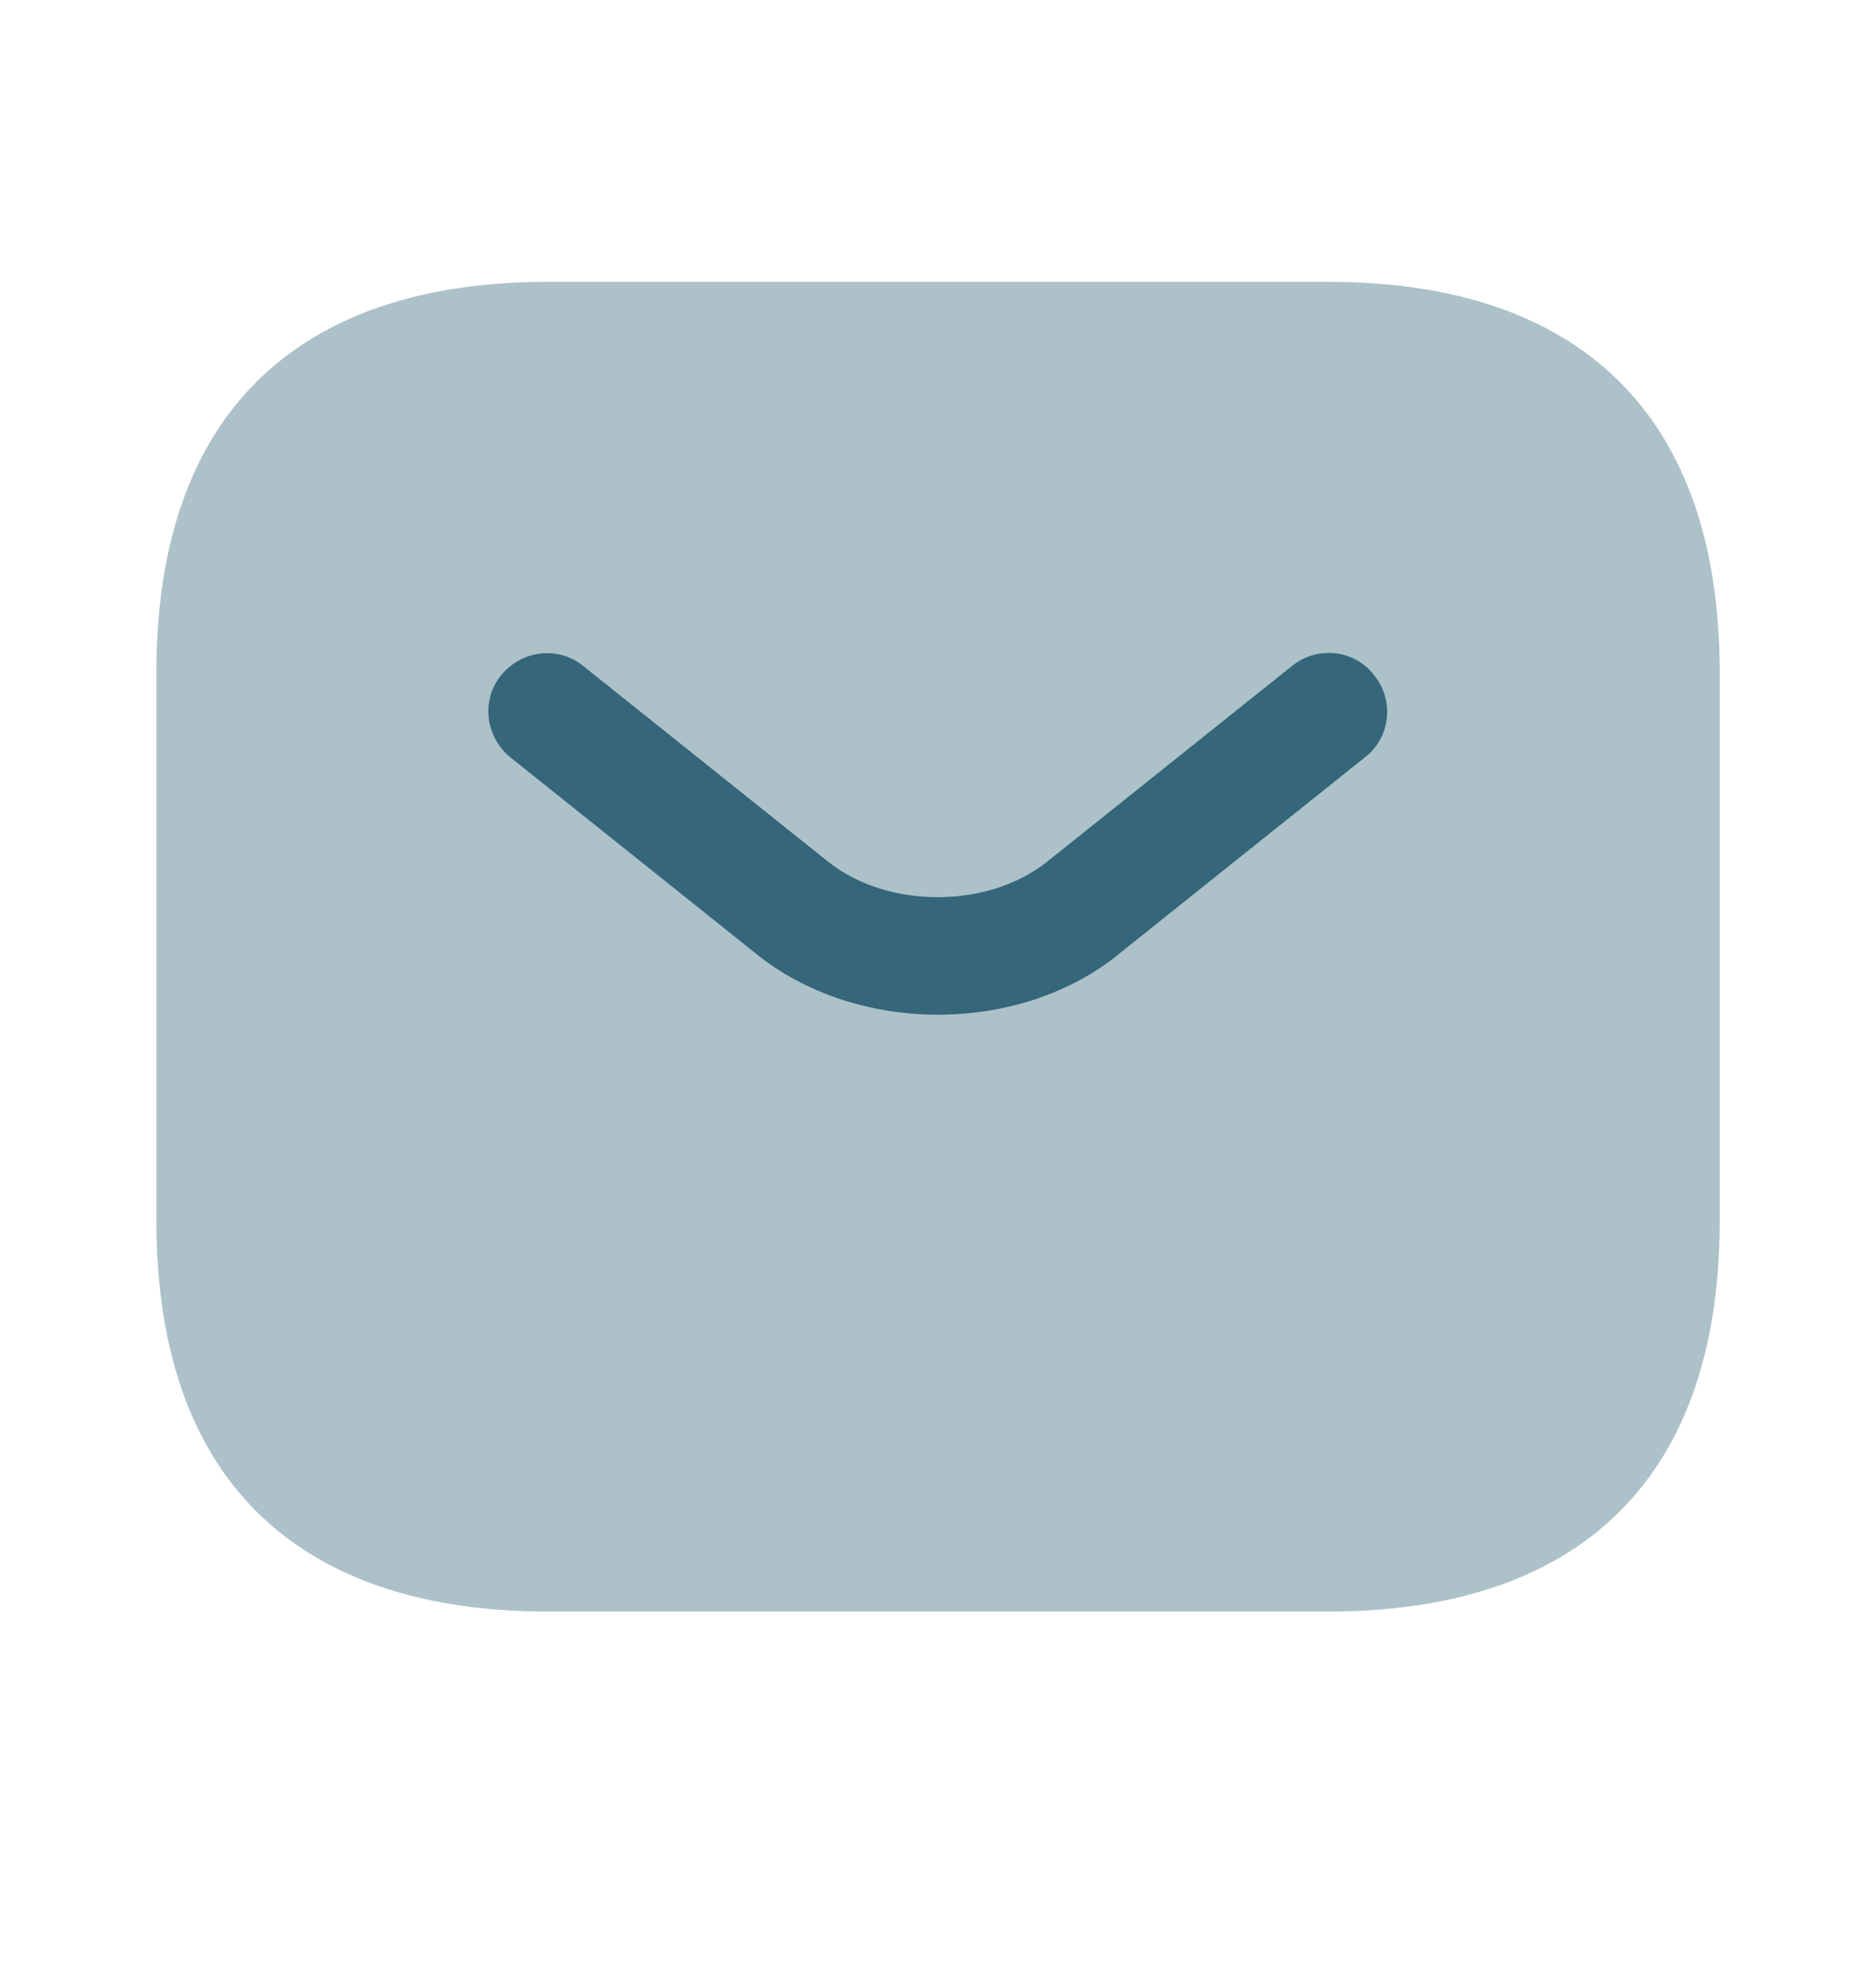
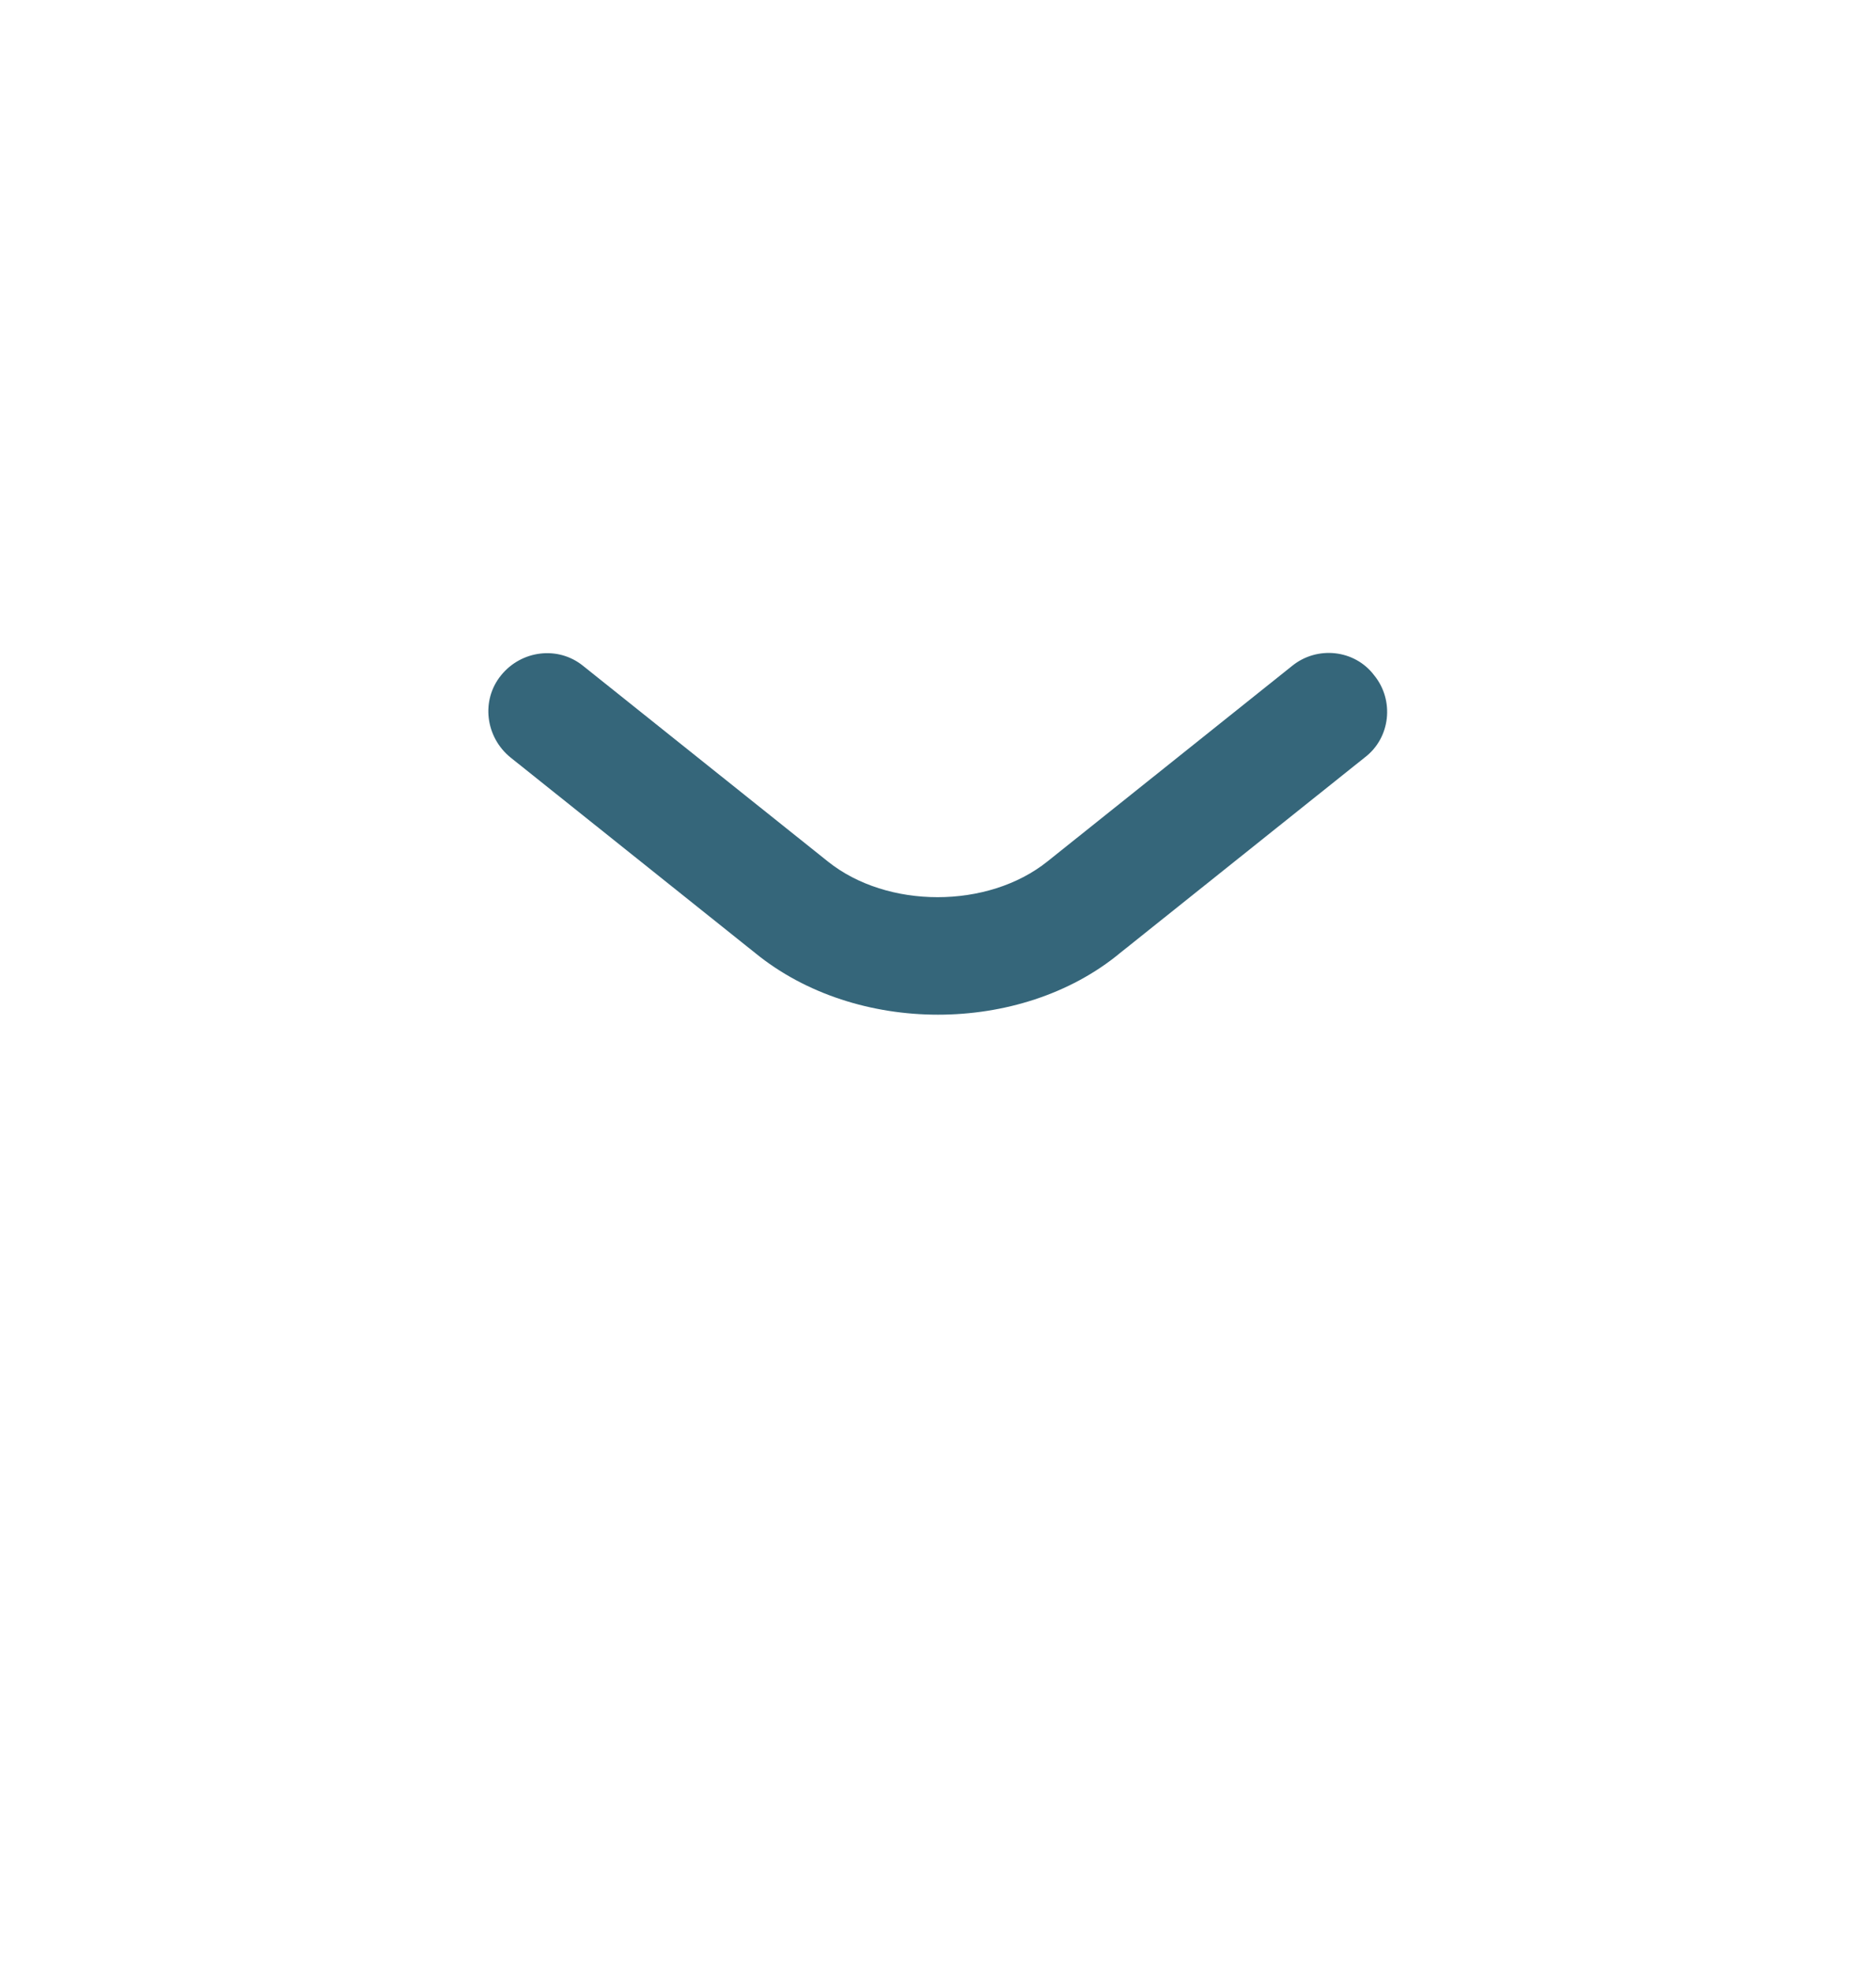
<svg xmlns="http://www.w3.org/2000/svg" width="20" height="21" viewBox="0 0 20 21" fill="none">
  <g opacity="0.8">
-     <path opacity="0.4" d="M14.167 17.17H5.834C3.334 17.17 1.667 15.92 1.667 13.003V7.17C1.667 4.253 3.334 3.003 5.834 3.003H14.167C16.667 3.003 18.334 4.253 18.334 7.17V13.003C18.334 15.92 16.667 17.17 14.167 17.17Z" fill="#024059" />
    <path d="M10 10.811C9.3 10.811 8.592 10.595 8.05 10.153L5.442 8.07C5.175 7.853 5.125 7.461 5.342 7.195C5.558 6.928 5.95 6.878 6.217 7.095L8.825 9.178C9.458 9.686 10.533 9.686 11.167 9.178L13.775 7.095C14.042 6.878 14.442 6.92 14.65 7.195C14.867 7.461 14.825 7.861 14.55 8.07L11.942 10.153C11.408 10.595 10.7 10.811 10 10.811Z" fill="#024059" />
  </g>
</svg>